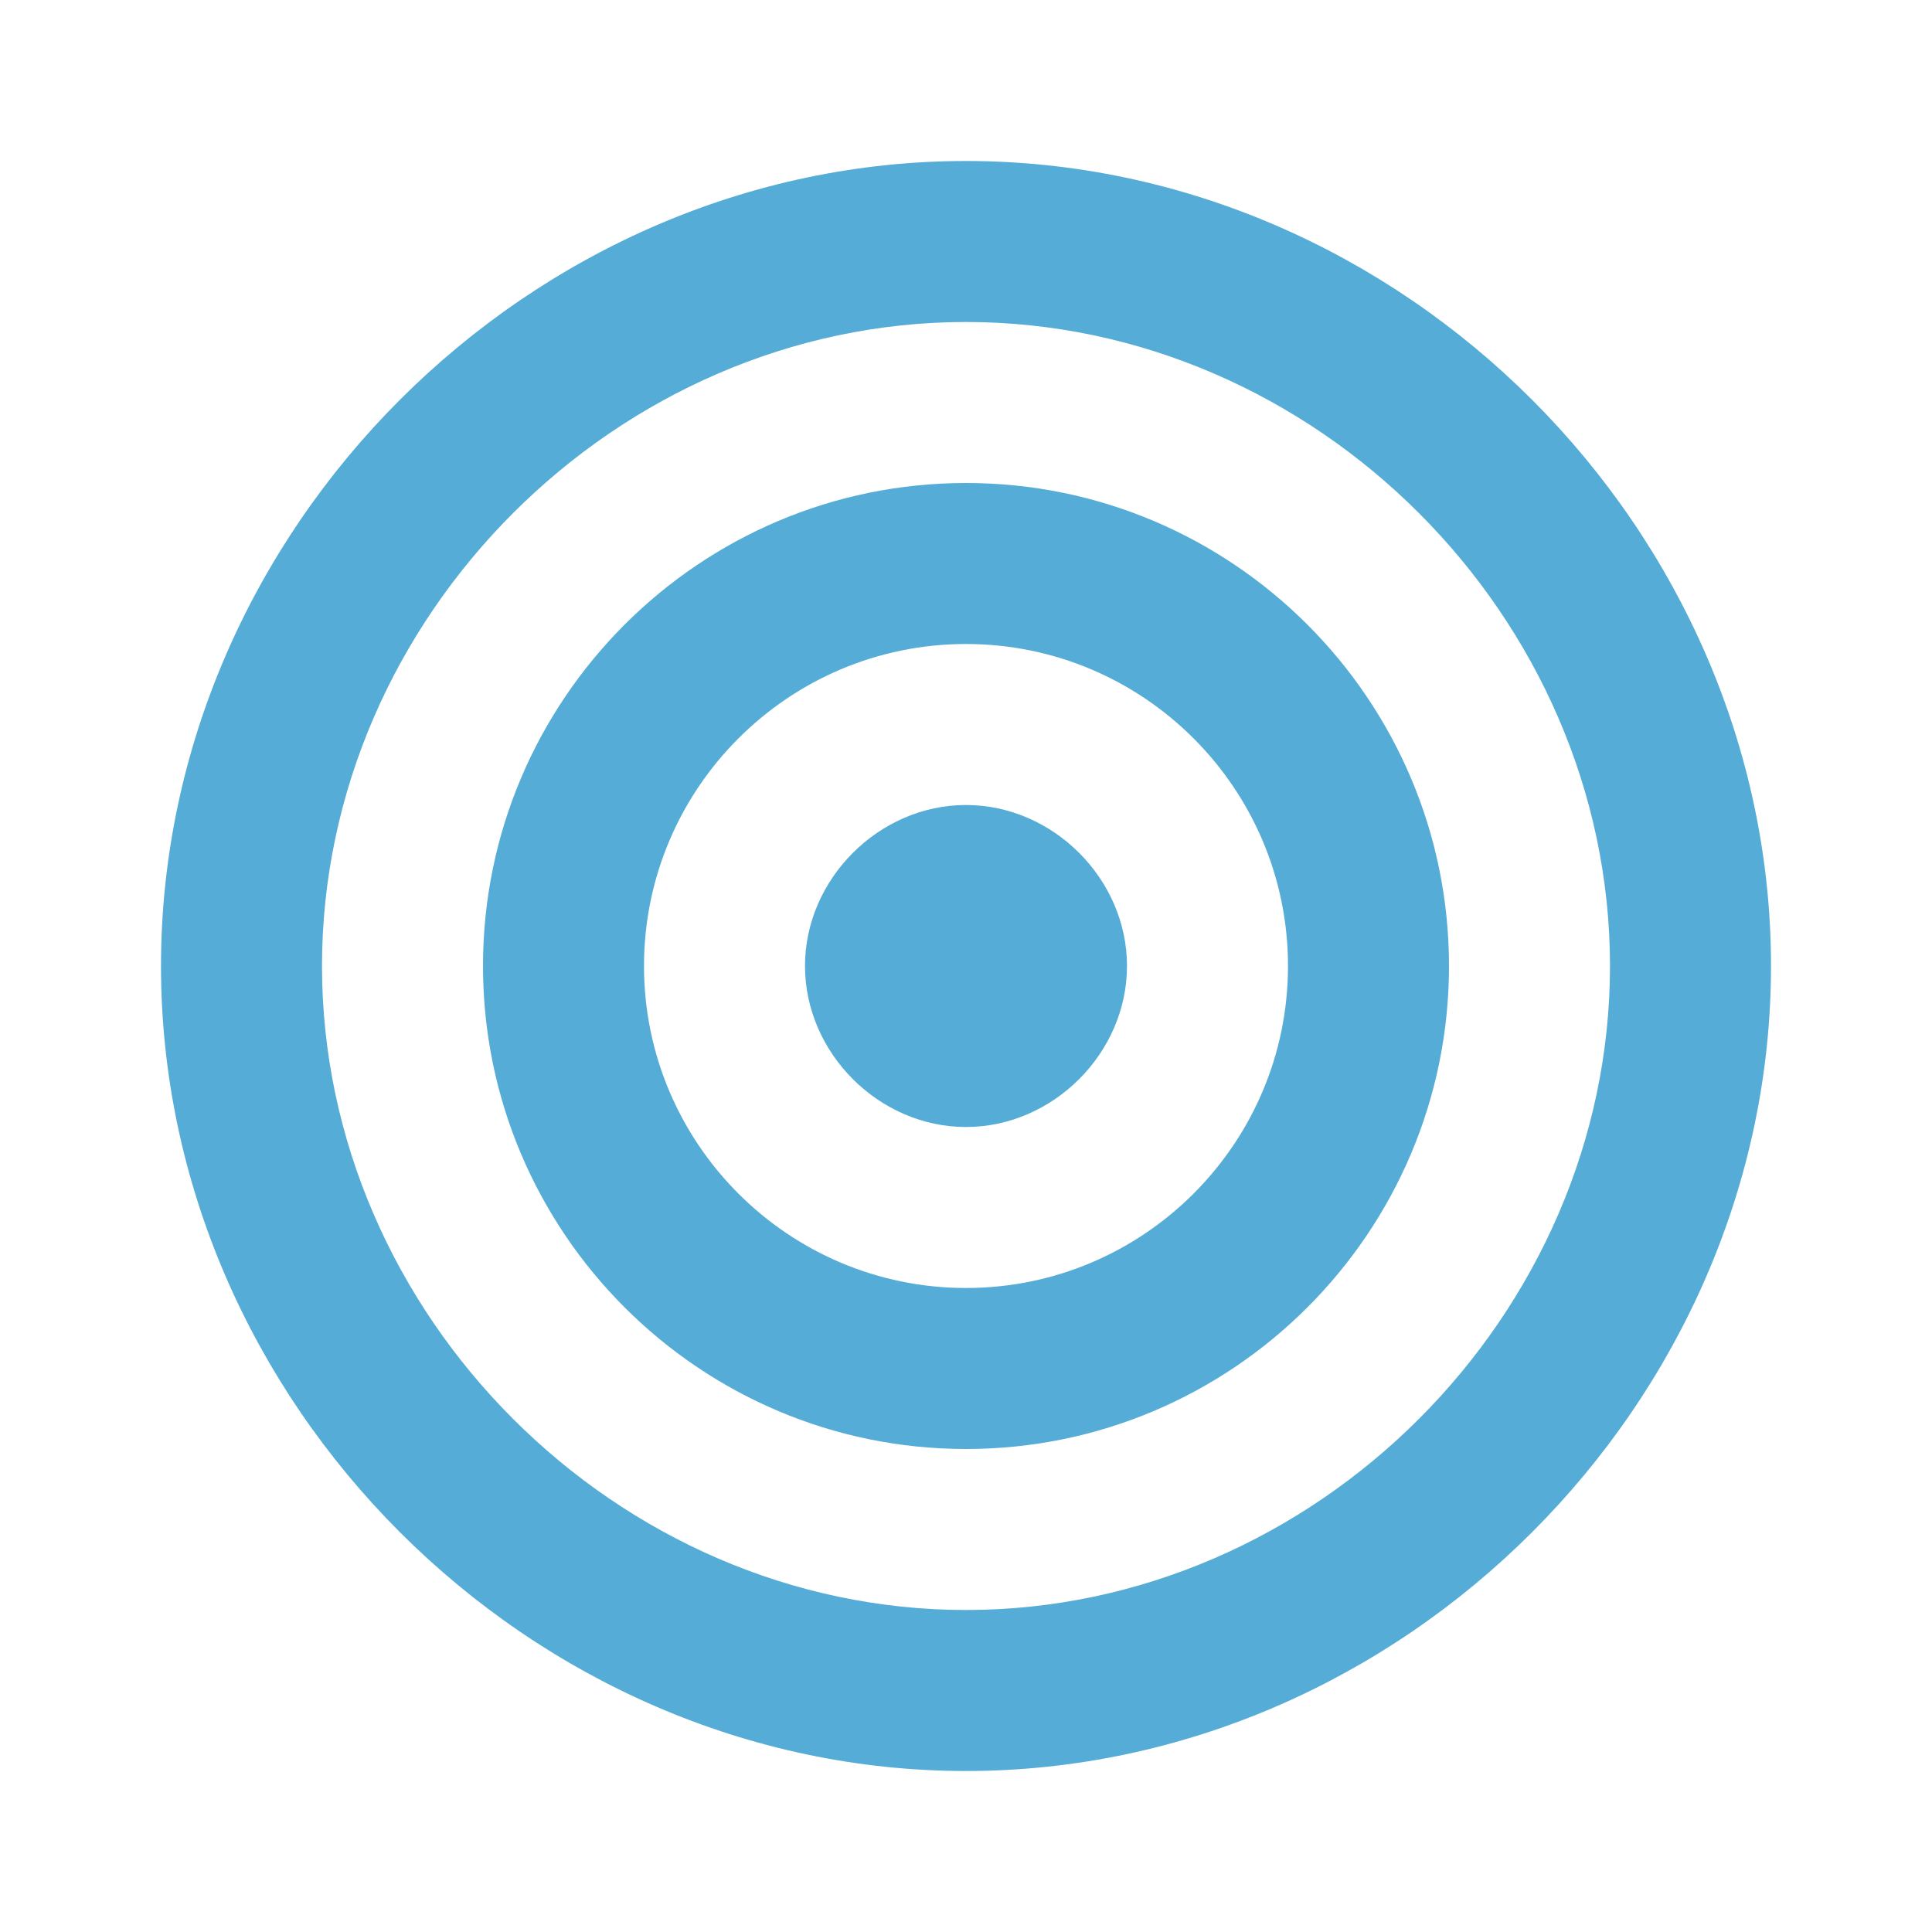
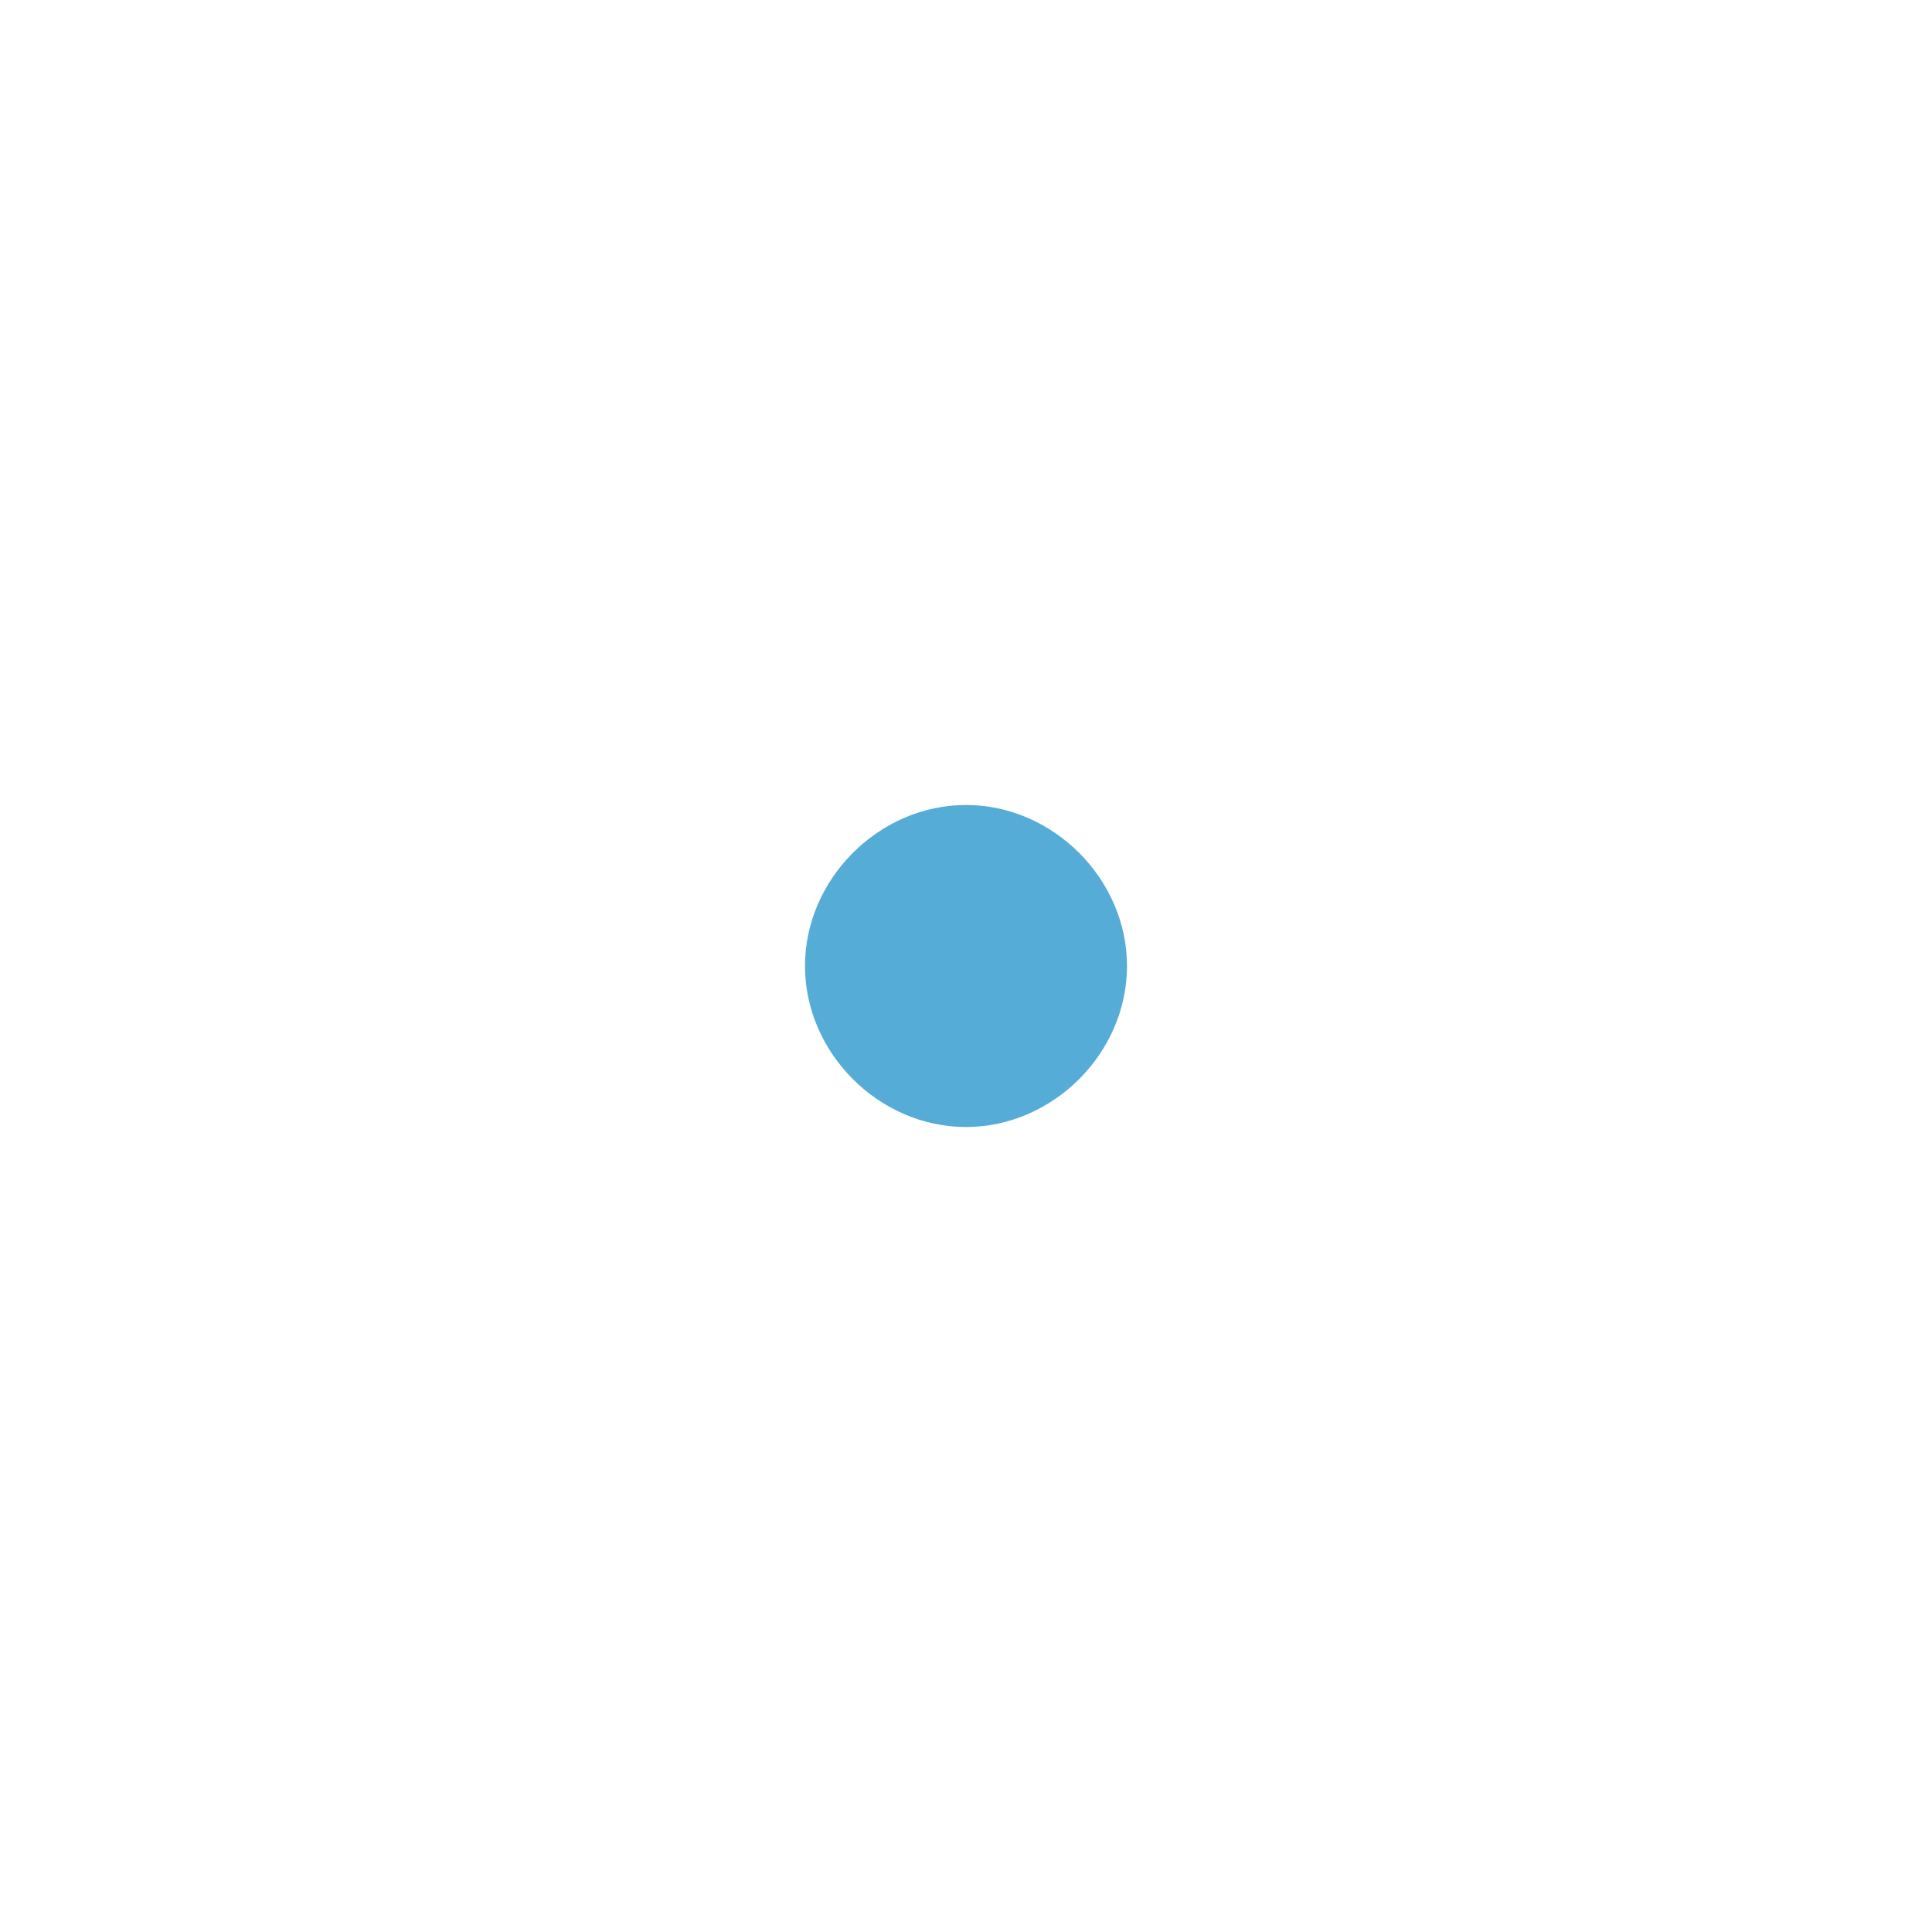
<svg xmlns="http://www.w3.org/2000/svg" width="24" height="24" viewBox="0 0 24 24" fill="none">
-   <path d="M12 6C8.691 6 6 8.691 6 12C6 15.309 8.691 18 12 18C15.309 18 18 15.309 18 12C18 8.691 15.309 6 12 6ZM12 16C9.794 16 8 14.206 8 12C8 9.794 9.794 8 12 8C14.206 8 16 9.794 16 12C16 14.206 14.206 16 12 16Z" fill="#55ACD6" />
-   <path d="M12 2C6.579 2 2 6.579 2 12C2 17.421 6.579 22 12 22C17.421 22 22 17.421 22 12C22 6.579 17.421 2 12 2ZM12 20C7.663 20 4 16.337 4 12C4 7.663 7.663 4 12 4C16.337 4 20 7.663 20 12C20 16.337 16.337 20 12 20Z" fill="#55ACD6" />
  <path d="M12 10C10.919 10 10 10.919 10 12C10 13.081 10.919 14 12 14C13.081 14 14 13.081 14 12C14 10.919 13.081 10 12 10Z" fill="#55ACD6" />
</svg>